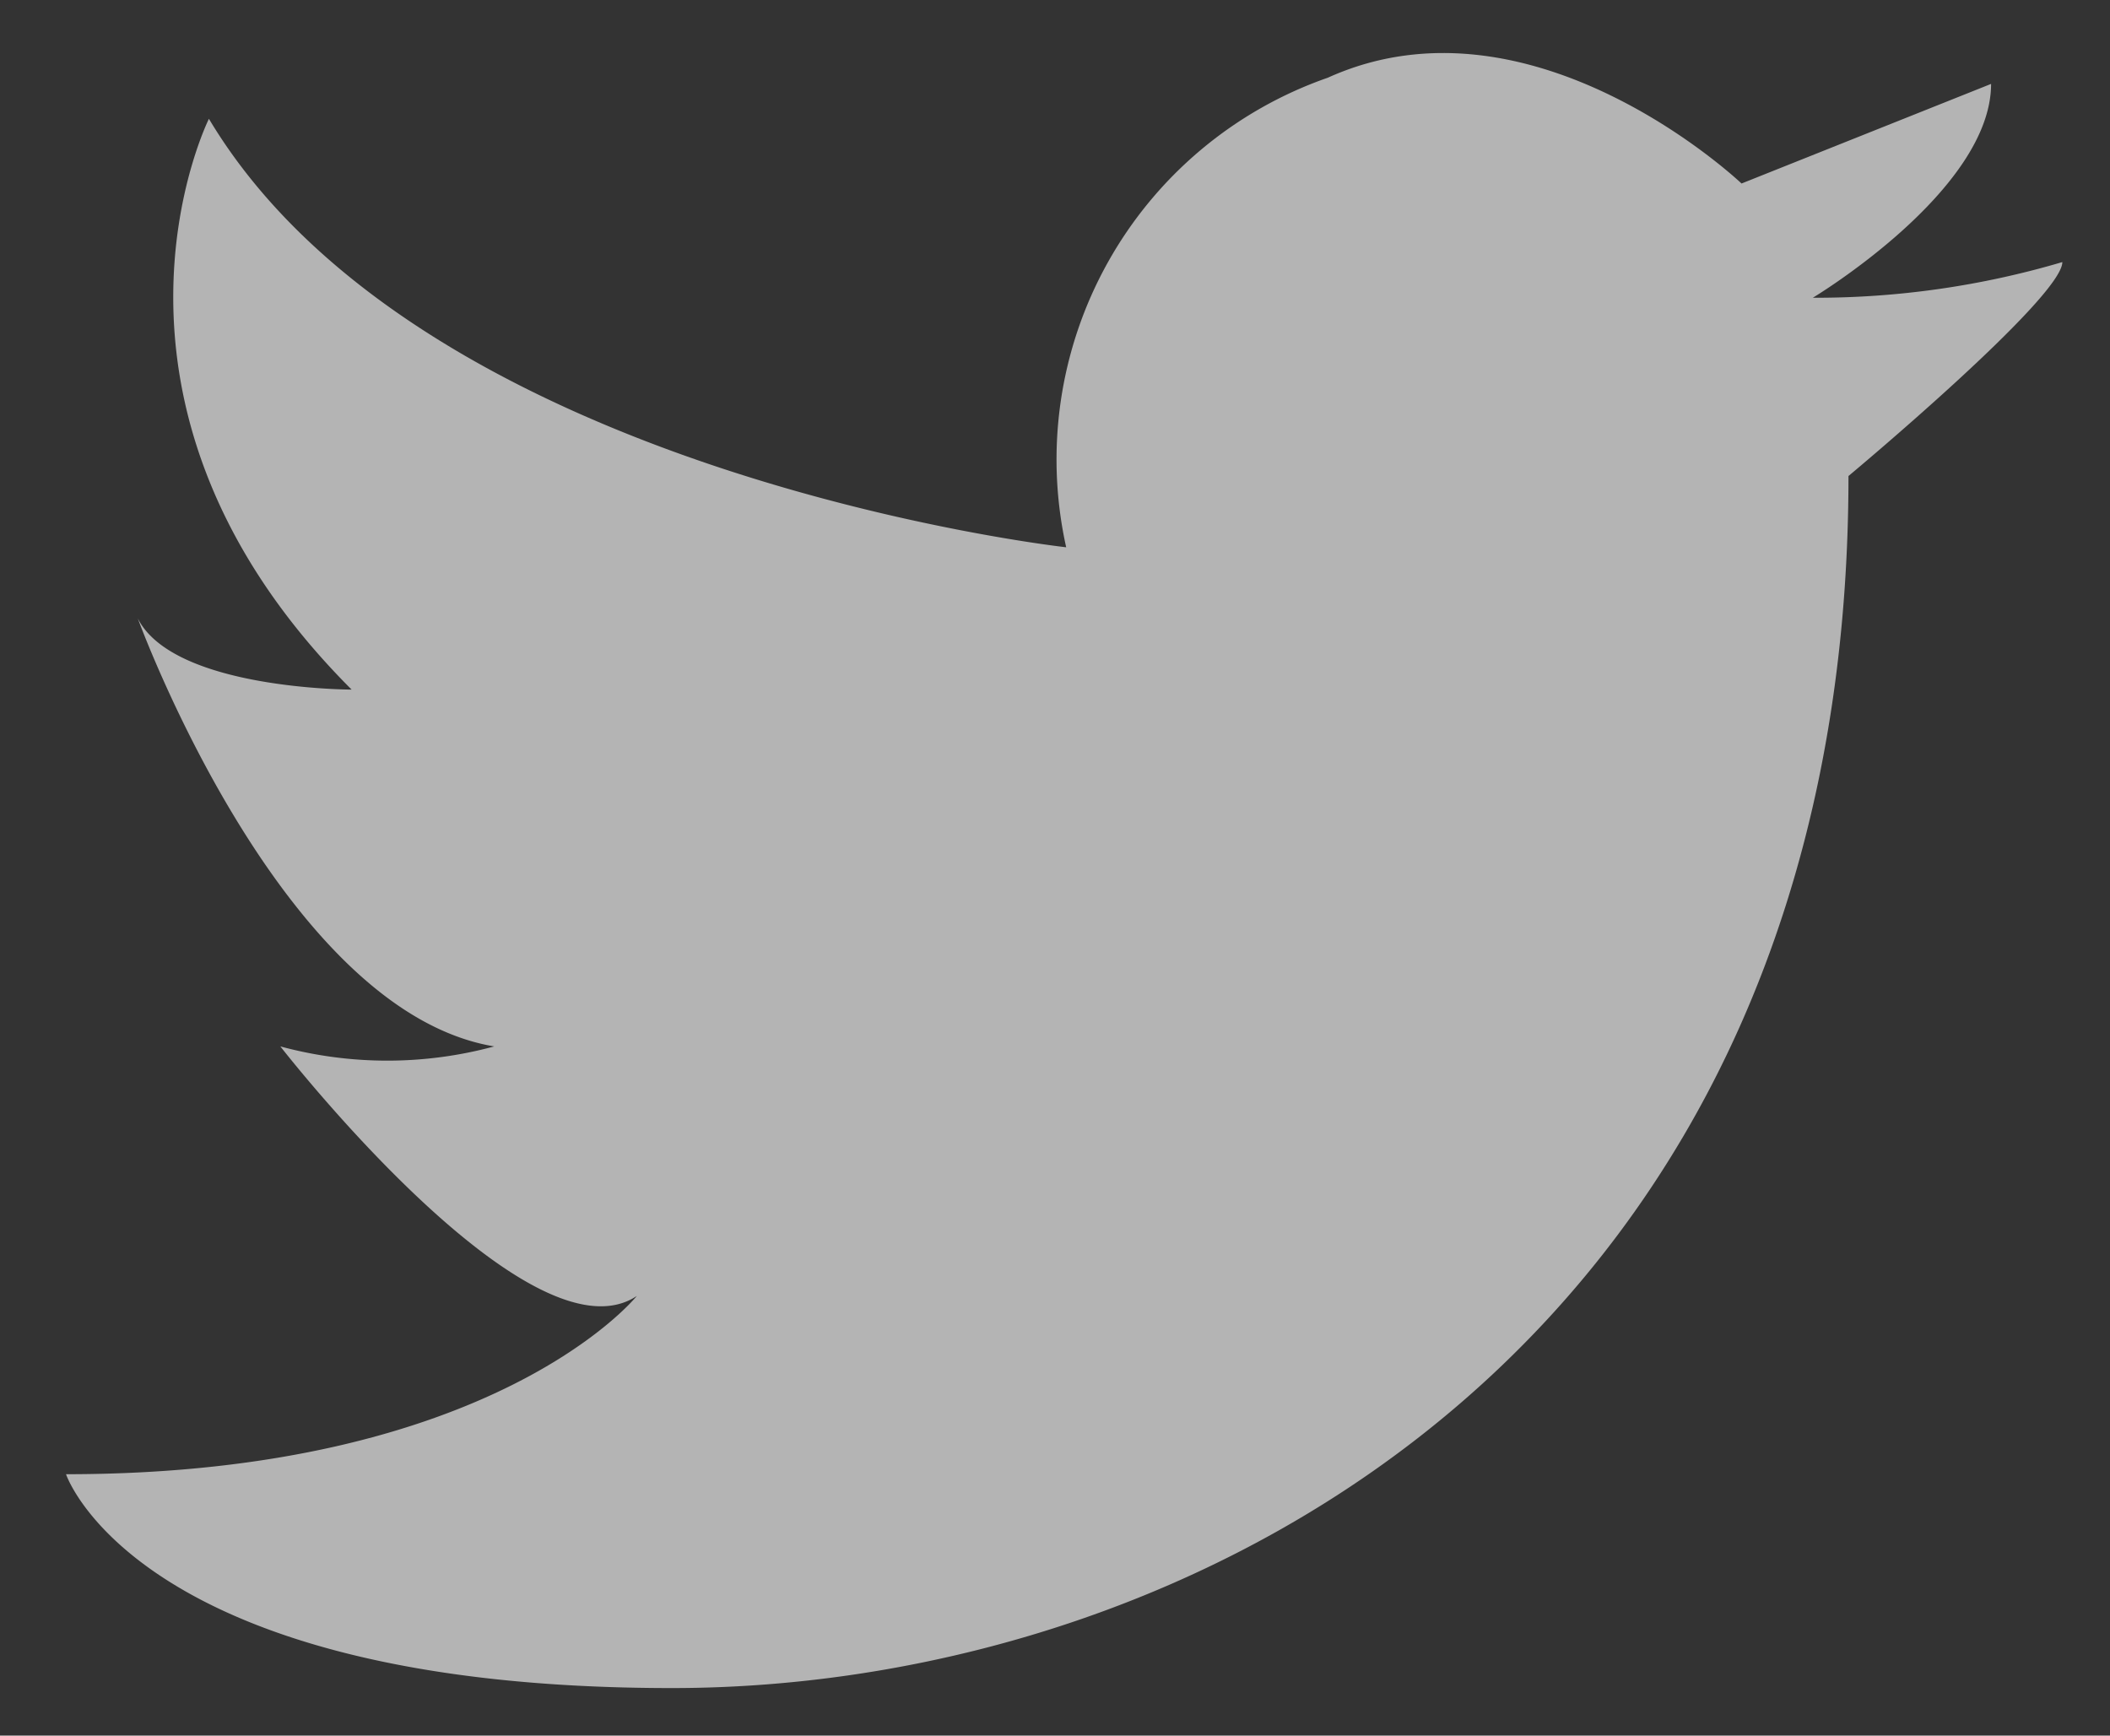
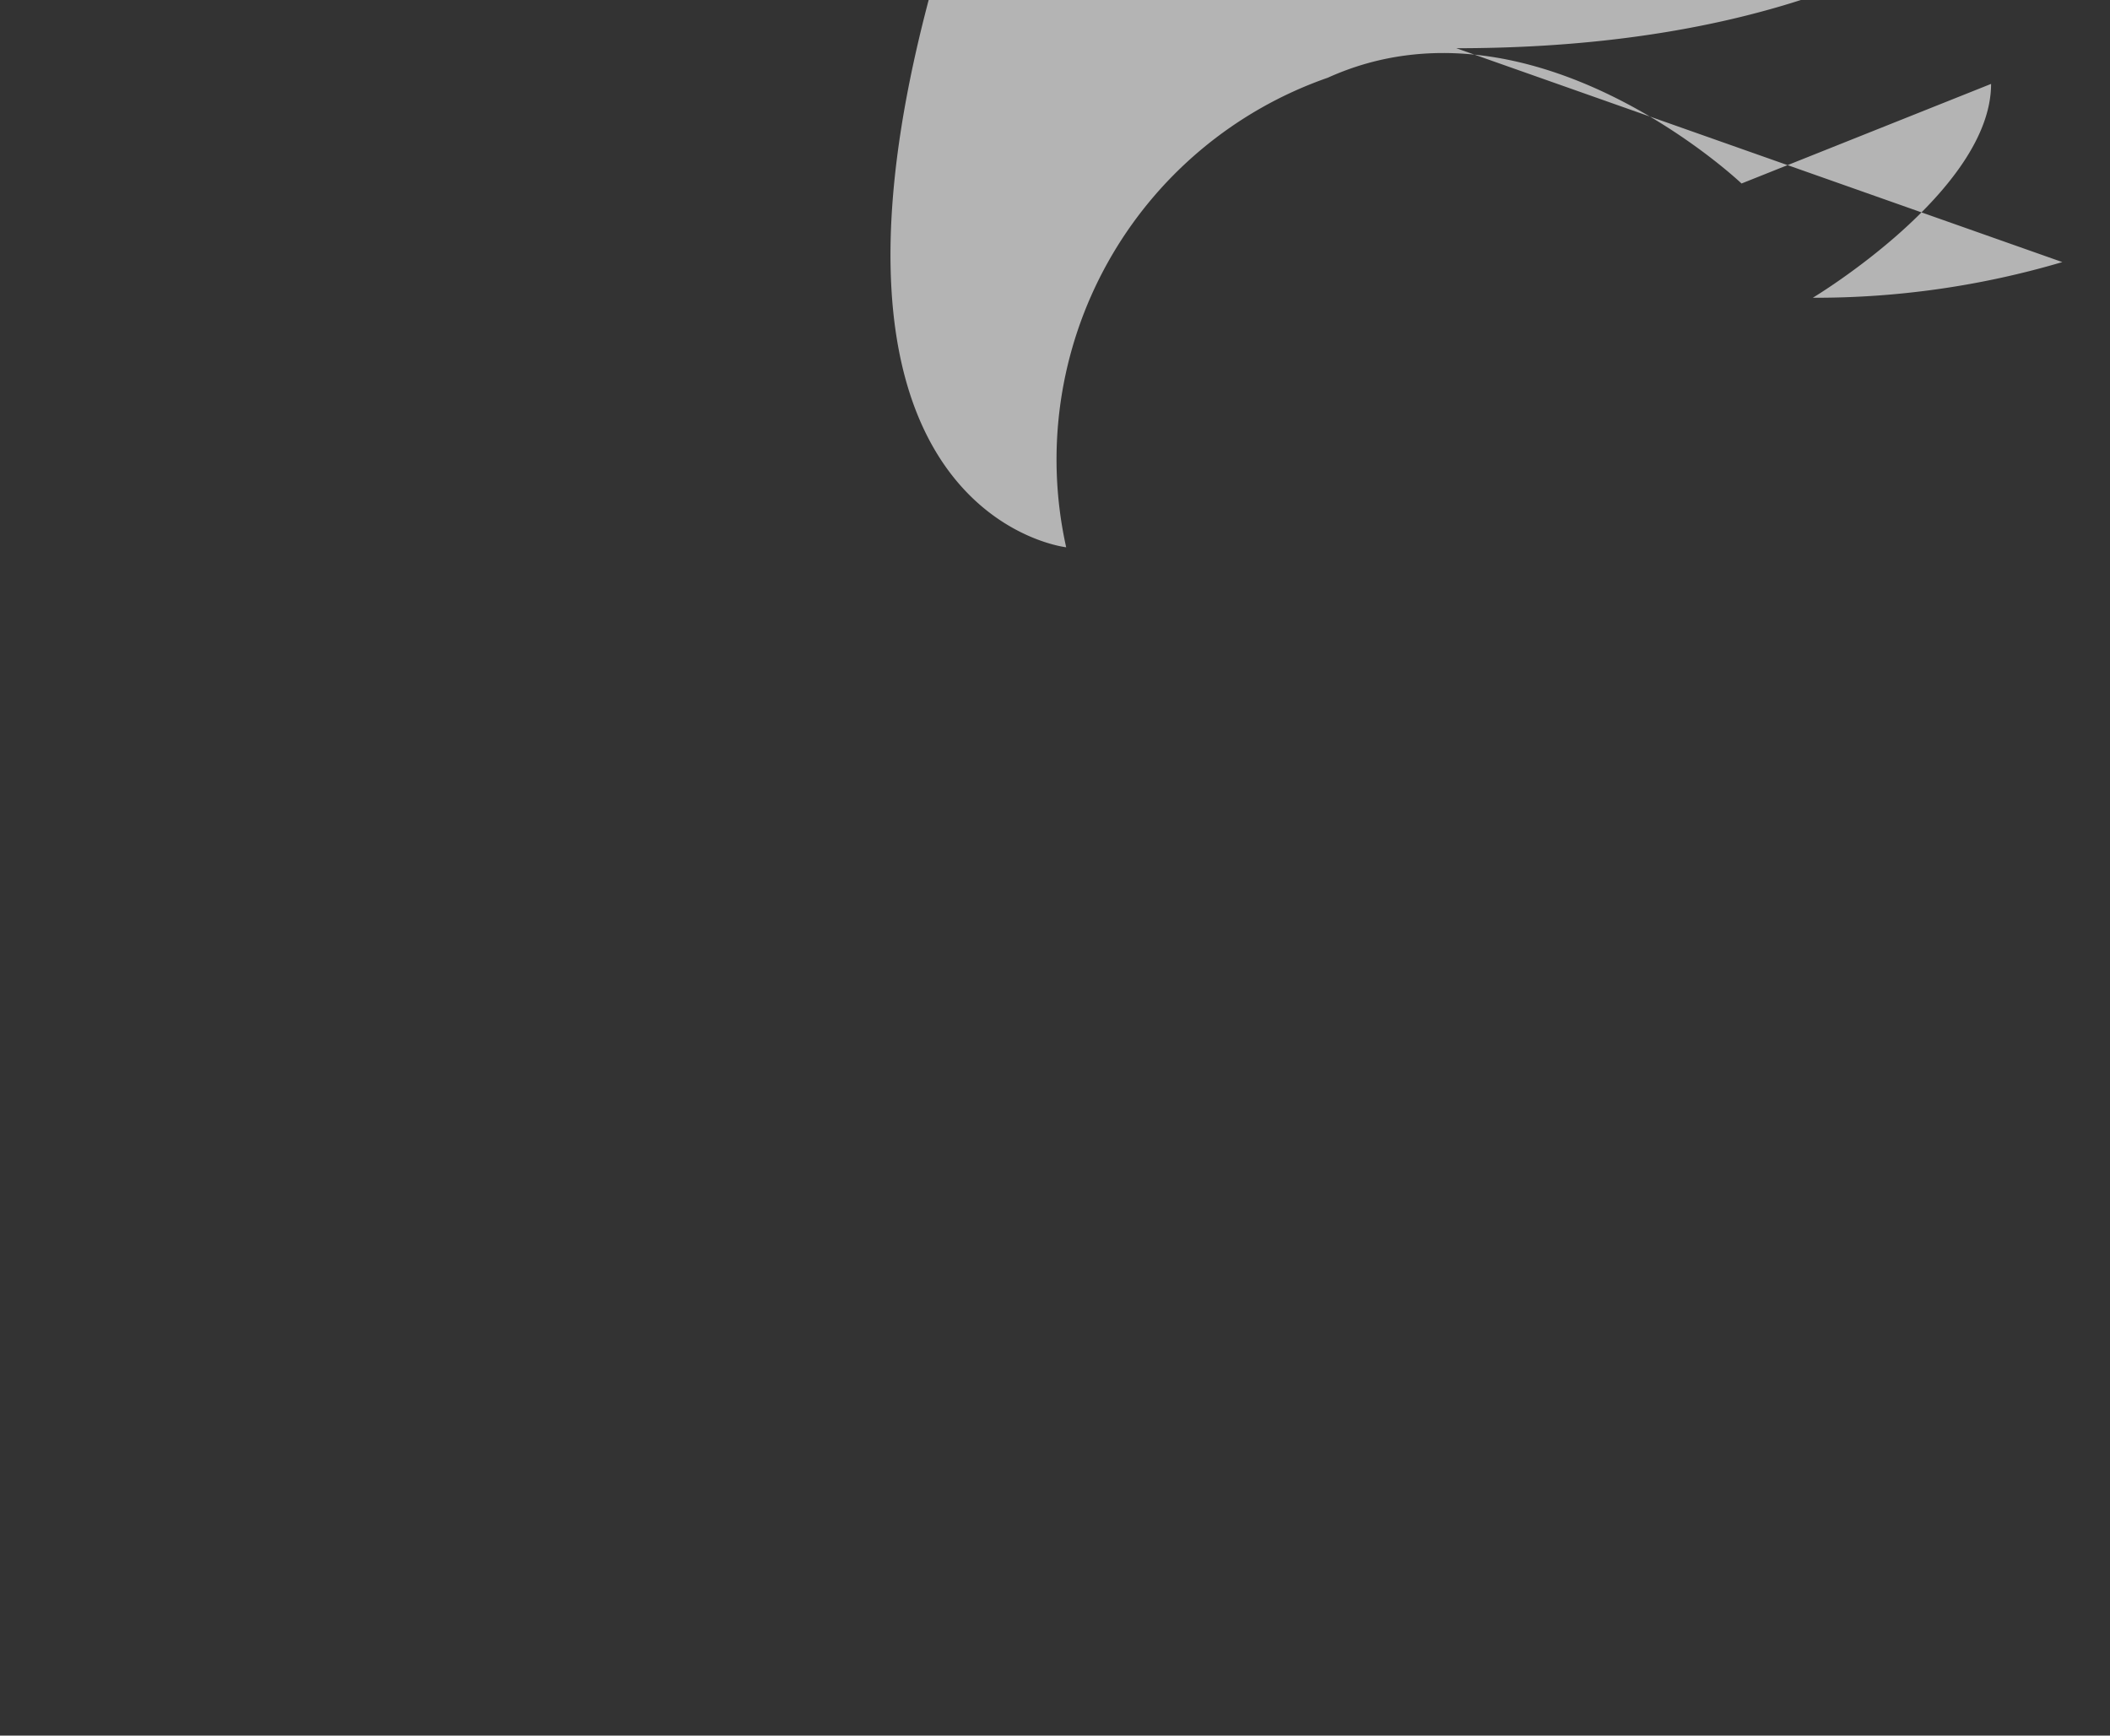
<svg xmlns="http://www.w3.org/2000/svg" width="22.179" height="18.245" viewBox="0 0 22.179 18.245">
  <rect x="0" y="0" width="22.179" height="18.245" fill="#333333" stroke="none" />
-   <path id="tw" d="M1816.514,918.331a4.25,4.25,0,0,1,2.75-4.936c2.154-.975,4.349,1.112,4.349,1.112l2.623-1.047c0,1.124-1.874,2.248-1.874,2.248a9.15,9.15,0,0,0,2.623-.375c0,.375-2.248,2.249-2.248,2.249,0,8.994-6.745,12.741-12.366,12.741s-6.37-2.248-6.37-2.248c4.5,0,6-1.874,6-1.874-1.124.75-3.747-2.623-3.747-2.623a4.3,4.3,0,0,0,2.248,0c-2.248-.375-3.747-4.5-3.747-4.5.375.749,2.248.749,2.248.749-3-3-1.5-6-1.5-6C1809.748,917.581,1816.514,918.331,1816.514,918.331Z" transform="translate(-1805.307 -912.578)" fill="#ededed" stroke="rgba(0,0,0,0)" stroke-width="1" opacity="0.692" />
+   <path id="tw" d="M1816.514,918.331a4.25,4.25,0,0,1,2.75-4.936c2.154-.975,4.349,1.112,4.349,1.112l2.623-1.047c0,1.124-1.874,2.248-1.874,2.248a9.15,9.15,0,0,0,2.623-.375s-6.37-2.248-6.37-2.248c4.5,0,6-1.874,6-1.874-1.124.75-3.747-2.623-3.747-2.623a4.3,4.3,0,0,0,2.248,0c-2.248-.375-3.747-4.5-3.747-4.5.375.749,2.248.749,2.248.749-3-3-1.5-6-1.5-6C1809.748,917.581,1816.514,918.331,1816.514,918.331Z" transform="translate(-1805.307 -912.578)" fill="#ededed" stroke="rgba(0,0,0,0)" stroke-width="1" opacity="0.692" />
</svg>